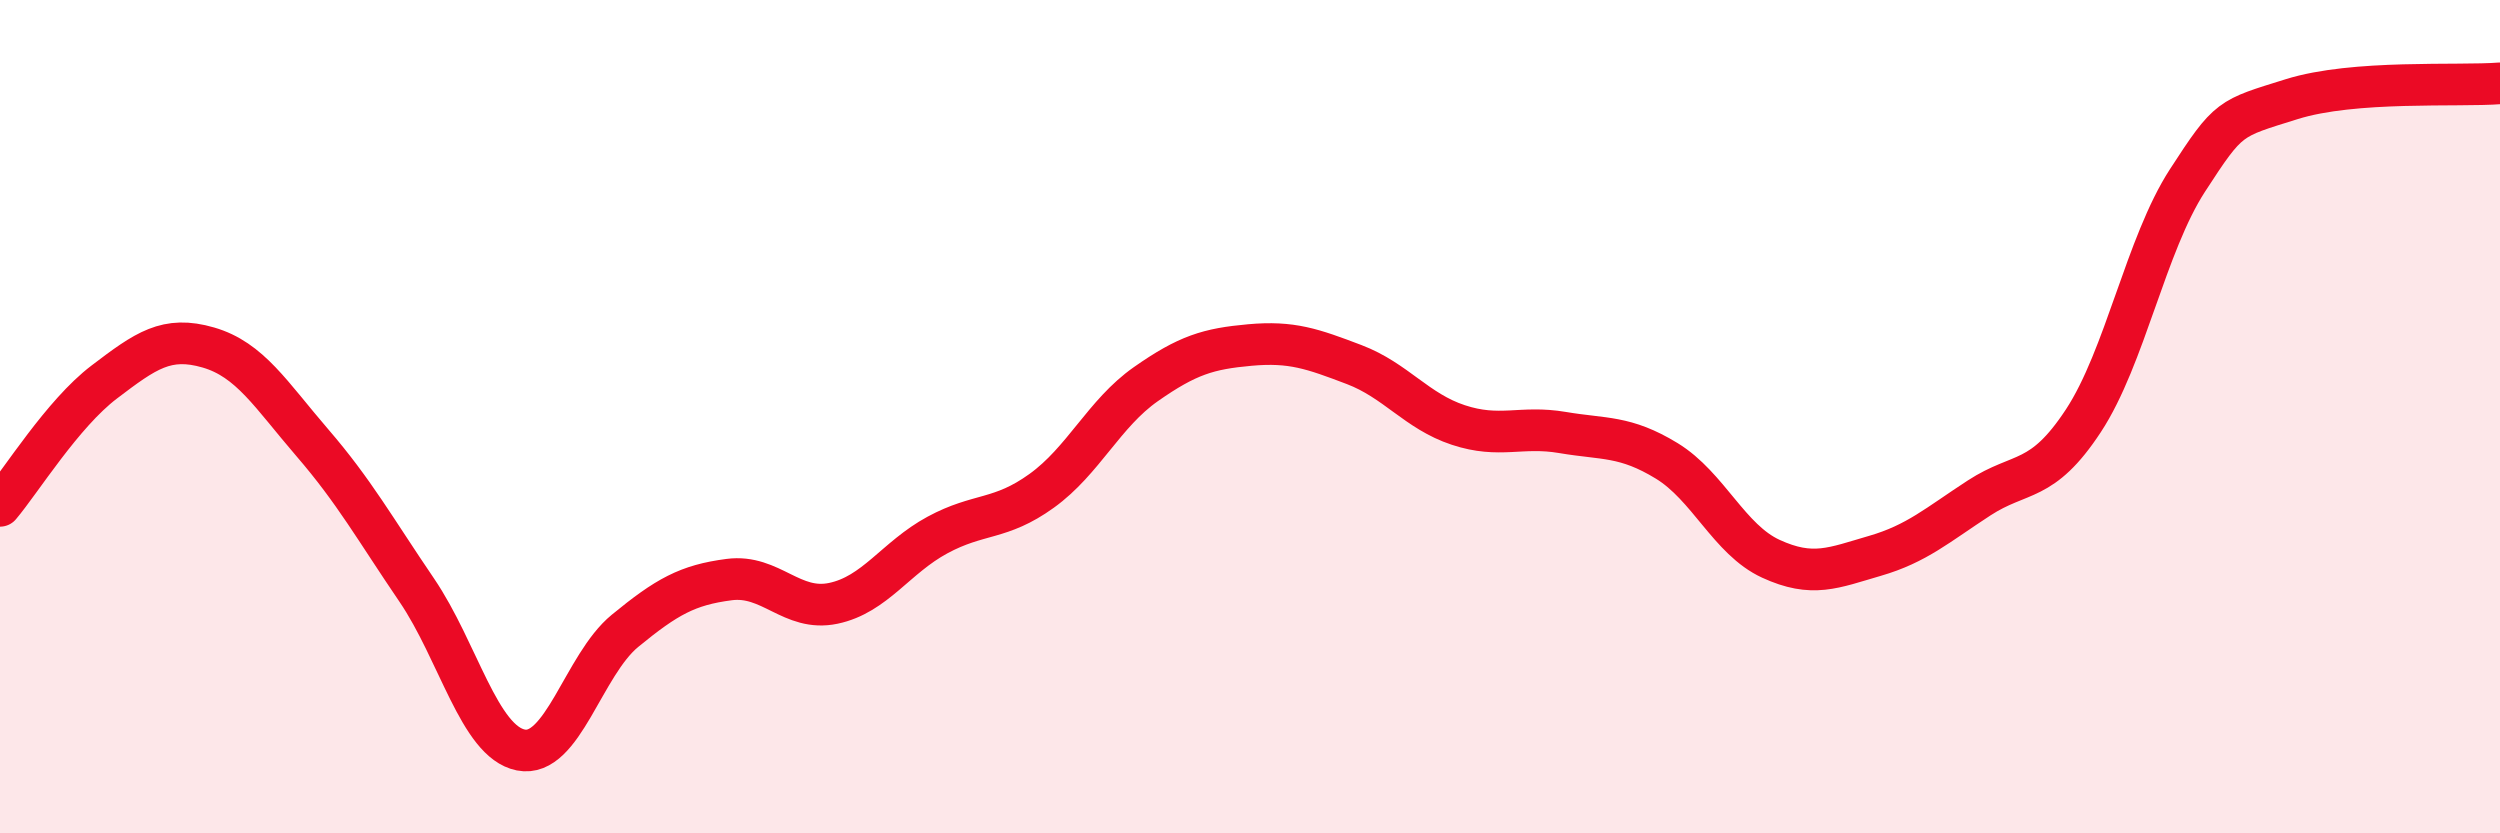
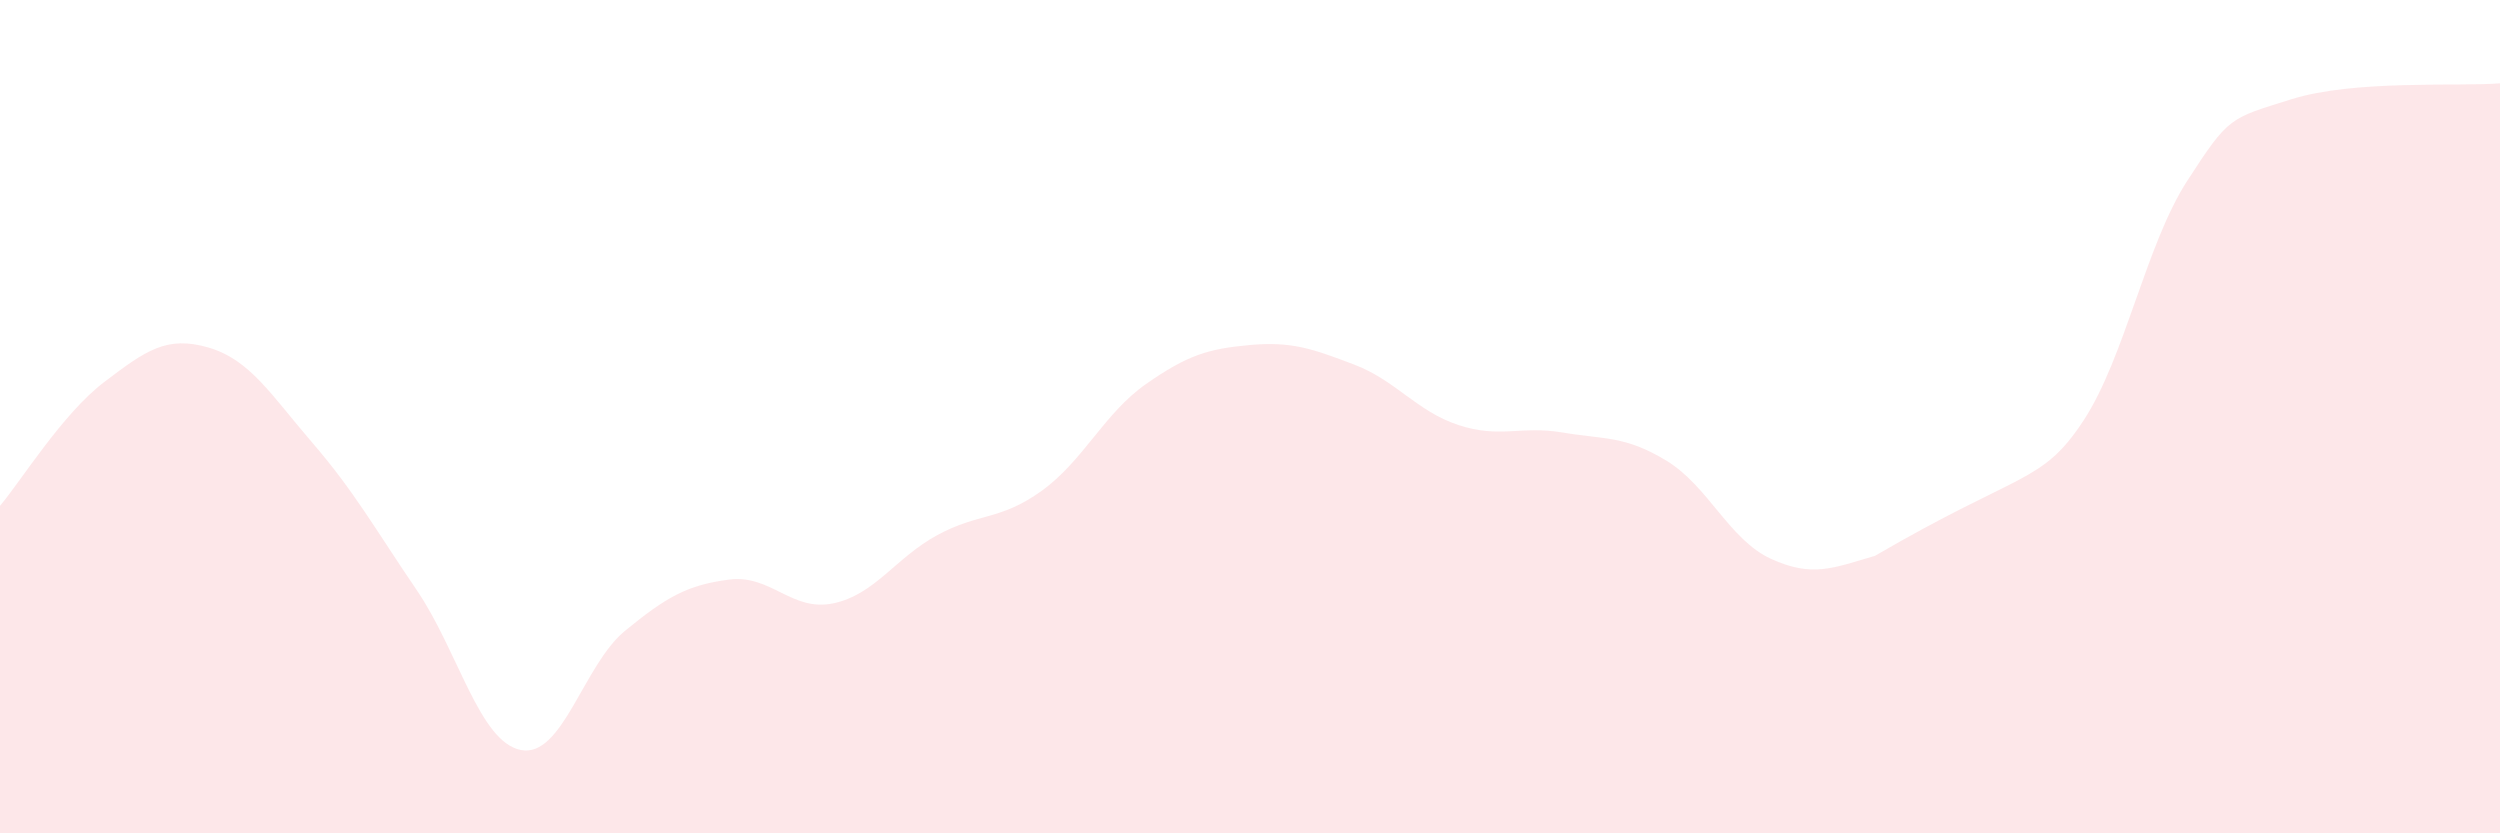
<svg xmlns="http://www.w3.org/2000/svg" width="60" height="20" viewBox="0 0 60 20">
-   <path d="M 0,12.14 C 0.5,11.55 1.5,9.93 2.5,9.17 C 3.5,8.41 4,8.05 5,8.34 C 6,8.63 6.5,9.47 7.5,10.63 C 8.5,11.79 9,12.69 10,14.16 C 11,15.63 11.5,17.8 12.5,18 C 13.5,18.2 14,15.96 15,15.14 C 16,14.32 16.5,14.04 17.5,13.91 C 18.5,13.78 19,14.69 20,14.48 C 21,14.27 21.5,13.38 22.5,12.84 C 23.5,12.3 24,12.5 25,11.78 C 26,11.06 26.5,9.92 27.5,9.22 C 28.5,8.52 29,8.37 30,8.28 C 31,8.19 31.5,8.37 32.5,8.75 C 33.5,9.13 34,9.87 35,10.2 C 36,10.53 36.5,10.21 37.5,10.38 C 38.5,10.55 39,10.45 40,11.06 C 41,11.67 41.5,12.95 42.5,13.41 C 43.5,13.87 44,13.63 45,13.34 C 46,13.05 46.5,12.6 47.5,11.95 C 48.5,11.3 49,11.62 50,10.1 C 51,8.58 51.5,5.87 52.5,4.33 C 53.5,2.79 53.5,2.85 55,2.38 C 56.5,1.91 59,2.08 60,2L60 20L0 20Z" fill="#EB0A25" opacity="0.1" stroke-linecap="round" stroke-linejoin="round" />
-   <path d="M 0,12.14 C 0.5,11.55 1.5,9.93 2.5,9.17 C 3.5,8.41 4,8.05 5,8.34 C 6,8.63 6.5,9.47 7.5,10.63 C 8.5,11.79 9,12.69 10,14.16 C 11,15.63 11.5,17.8 12.5,18 C 13.5,18.2 14,15.96 15,15.14 C 16,14.32 16.5,14.04 17.5,13.91 C 18.5,13.78 19,14.69 20,14.48 C 21,14.27 21.5,13.38 22.5,12.84 C 23.5,12.3 24,12.5 25,11.78 C 26,11.06 26.5,9.92 27.5,9.22 C 28.5,8.52 29,8.37 30,8.28 C 31,8.19 31.5,8.37 32.5,8.75 C 33.5,9.13 34,9.87 35,10.2 C 36,10.53 36.5,10.21 37.5,10.38 C 38.5,10.55 39,10.45 40,11.06 C 41,11.67 41.5,12.95 42.5,13.41 C 43.5,13.87 44,13.63 45,13.34 C 46,13.05 46.5,12.6 47.5,11.95 C 48.5,11.3 49,11.62 50,10.1 C 51,8.58 51.5,5.87 52.5,4.33 C 53.5,2.79 53.5,2.85 55,2.38 C 56.5,1.91 59,2.08 60,2" stroke="#EB0A25" stroke-width="1" fill="none" stroke-linecap="round" stroke-linejoin="round" />
+   <path d="M 0,12.14 C 0.5,11.55 1.5,9.93 2.5,9.17 C 3.5,8.41 4,8.05 5,8.34 C 6,8.63 6.5,9.47 7.5,10.63 C 8.5,11.79 9,12.69 10,14.16 C 11,15.63 11.5,17.8 12.5,18 C 13.5,18.2 14,15.96 15,15.14 C 16,14.32 16.5,14.04 17.5,13.91 C 18.5,13.78 19,14.69 20,14.48 C 21,14.27 21.5,13.38 22.5,12.84 C 23.5,12.3 24,12.5 25,11.78 C 26,11.06 26.5,9.92 27.5,9.22 C 28.5,8.52 29,8.37 30,8.28 C 31,8.19 31.5,8.37 32.5,8.75 C 33.5,9.13 34,9.87 35,10.2 C 36,10.53 36.5,10.21 37.5,10.38 C 38.5,10.55 39,10.45 40,11.06 C 41,11.67 41.5,12.95 42.5,13.41 C 43.5,13.87 44,13.63 45,13.34 C 48.5,11.3 49,11.62 50,10.1 C 51,8.58 51.5,5.87 52.5,4.33 C 53.5,2.79 53.5,2.85 55,2.38 C 56.5,1.91 59,2.08 60,2L60 20L0 20Z" fill="#EB0A25" opacity="0.1" stroke-linecap="round" stroke-linejoin="round" />
</svg>